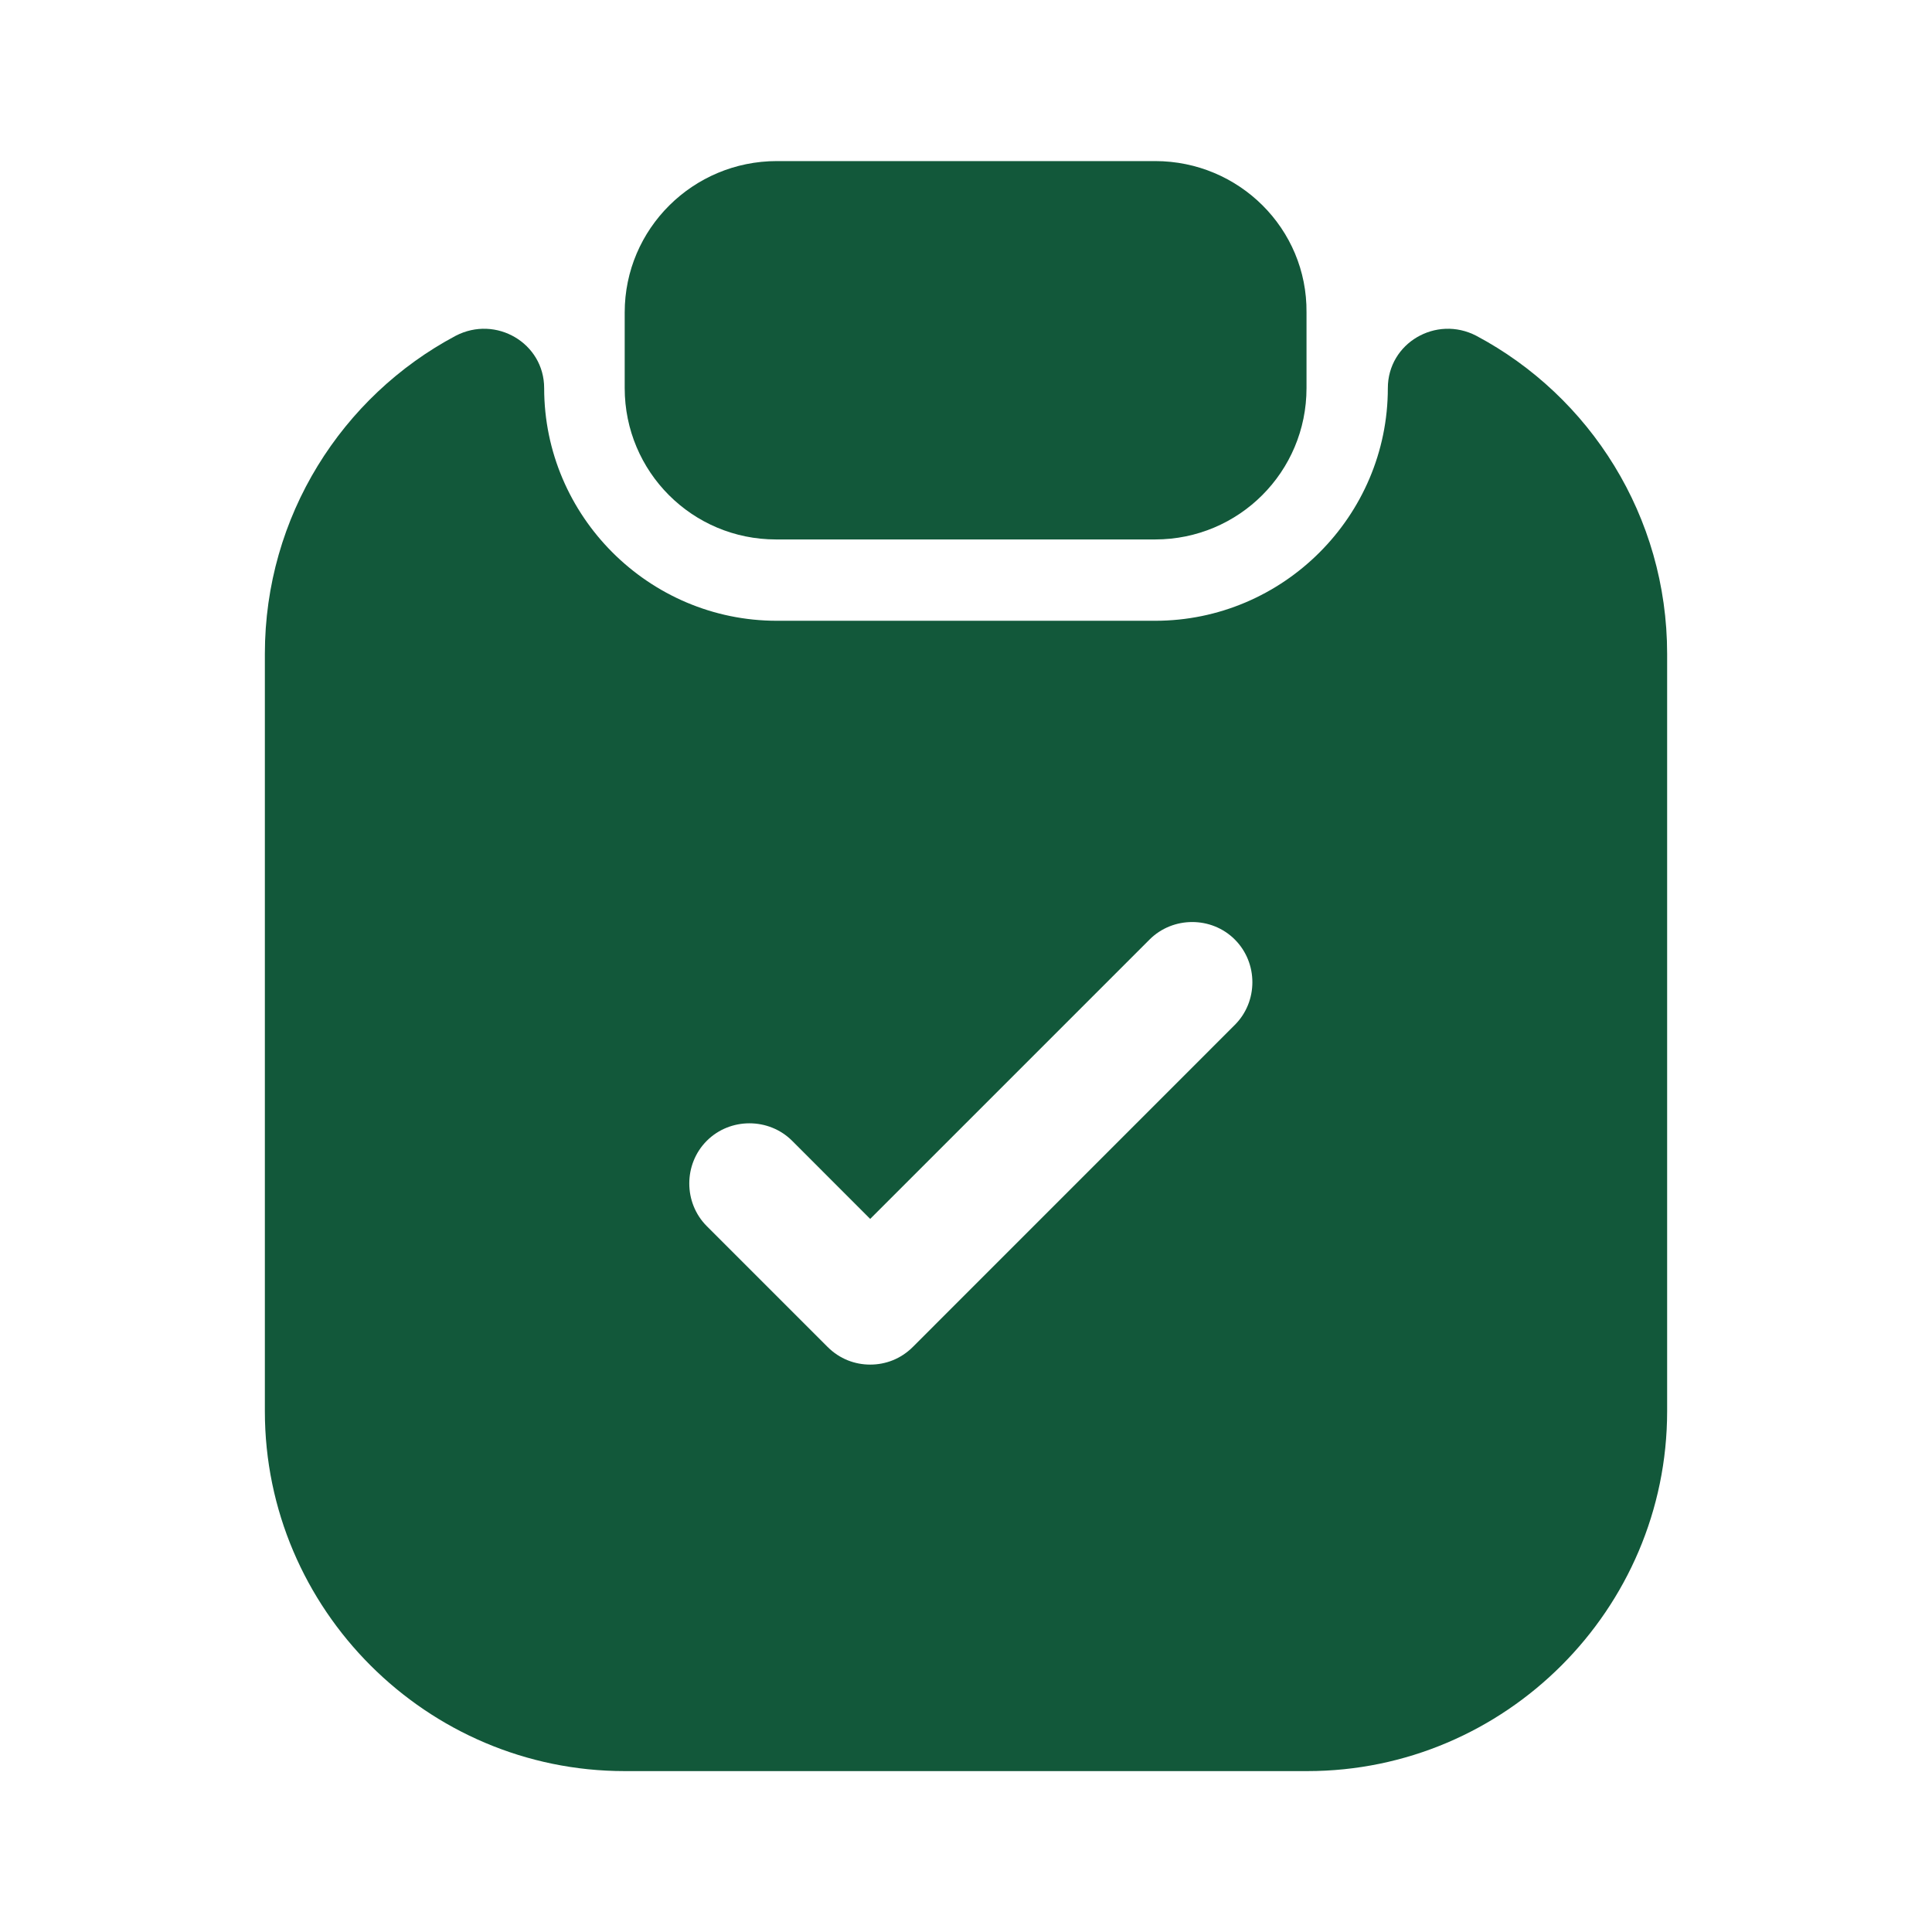
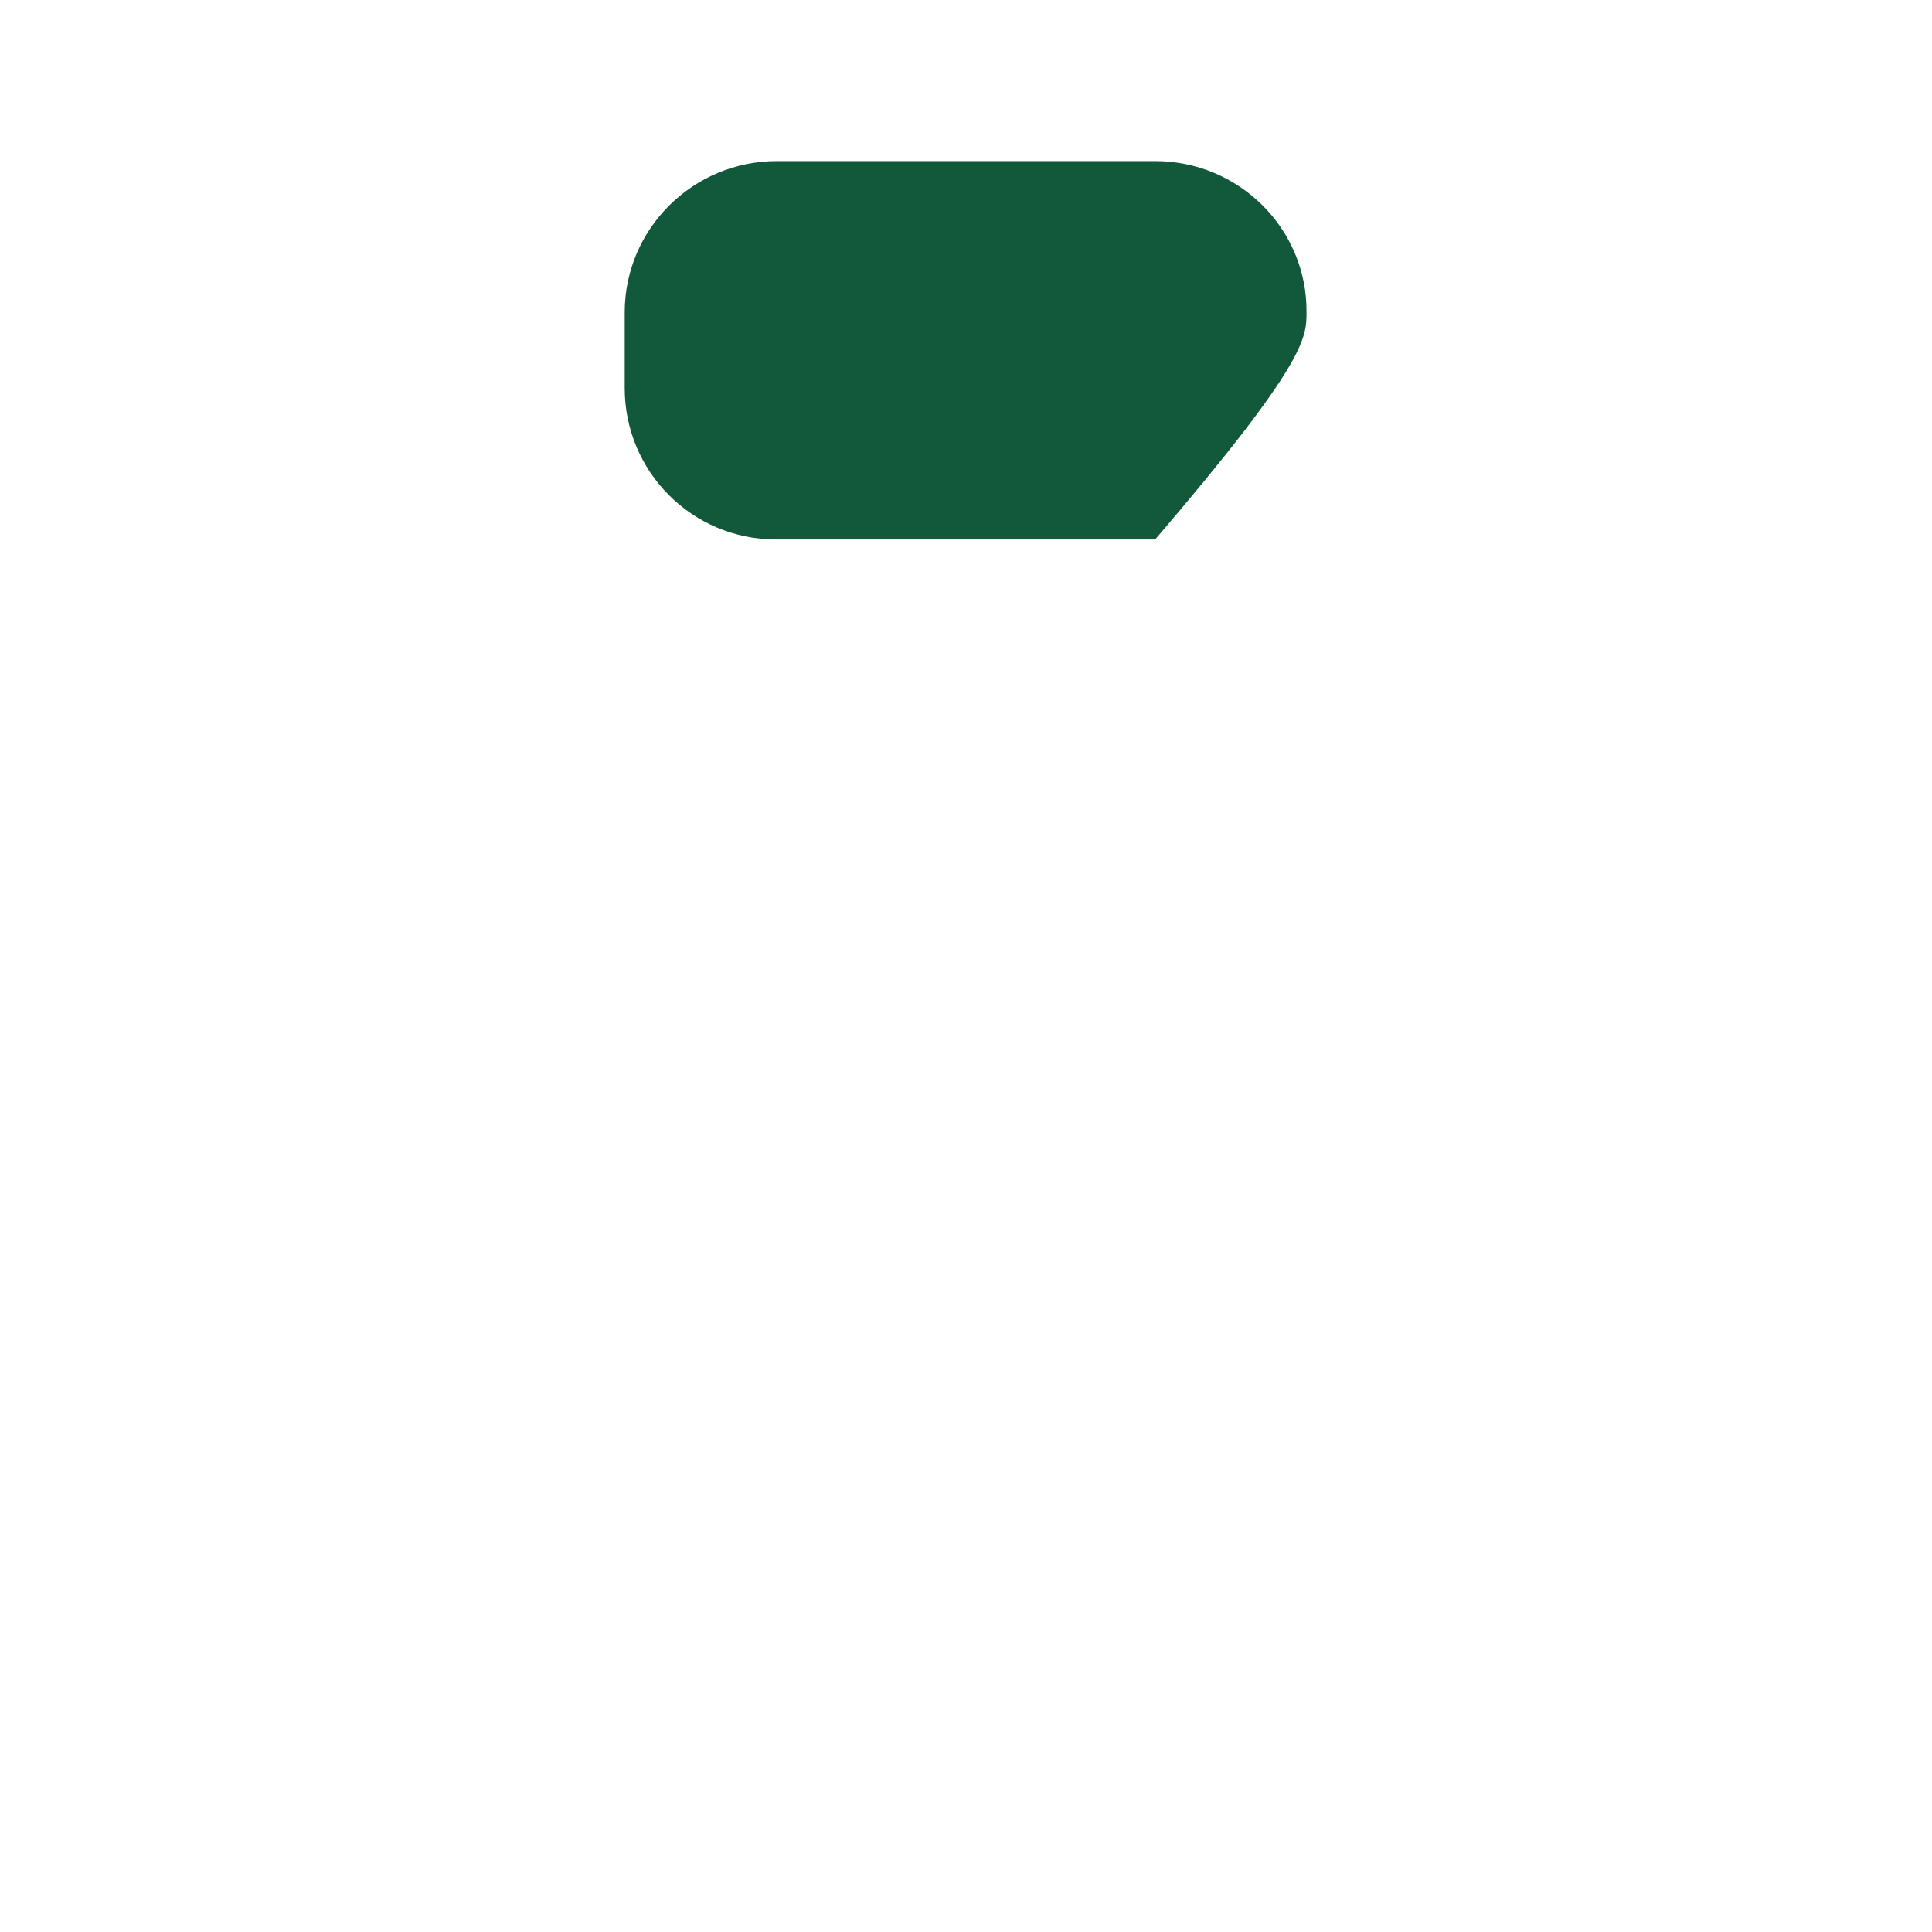
<svg xmlns="http://www.w3.org/2000/svg" width="32" height="32" viewBox="0 0 32 32" fill="none">
-   <path d="M19.133 2.668C17.044 2.668 14.956 2.668 12.867 2.668C11.48 2.668 10.347 3.788 10.347 5.175C10.347 5.592 10.347 6.01 10.347 6.428C10.347 7.815 11.467 8.935 12.853 8.935C14.947 8.935 17.04 8.935 19.133 8.935C20.52 8.935 21.64 7.815 21.64 6.428C21.64 6.01 21.64 5.592 21.64 5.175C21.653 3.788 20.52 2.668 19.133 2.668Z" fill="#12583A" />
-   <path d="M22.987 6.429C22.987 8.549 21.253 10.282 19.133 10.282C17.044 10.282 14.956 10.282 12.867 10.282C10.747 10.282 9.013 8.549 9.013 6.429C9.013 5.682 8.213 5.215 7.547 5.562C5.667 6.562 4.387 8.549 4.387 10.829C4.387 15.011 4.387 19.193 4.387 23.375C4.387 26.655 7.067 29.335 10.347 29.335C14.116 29.335 17.884 29.335 21.653 29.335C24.933 29.335 27.613 26.655 27.613 23.375C27.613 19.193 27.613 15.011 27.613 10.829C27.613 8.549 26.333 6.562 24.453 5.562C23.787 5.215 22.987 5.682 22.987 6.429ZM20.453 16.975C18.676 18.753 16.898 20.531 15.12 22.309C14.92 22.509 14.667 22.602 14.413 22.602C14.16 22.602 13.907 22.509 13.707 22.309C13.04 21.642 12.373 20.975 11.707 20.309C11.32 19.922 11.32 19.282 11.707 18.895C12.093 18.509 12.733 18.509 13.12 18.895C13.551 19.326 13.982 19.758 14.413 20.189C15.956 18.646 17.498 17.104 19.04 15.562C19.427 15.175 20.067 15.175 20.453 15.562C20.84 15.949 20.84 16.589 20.453 16.975Z" fill="#12583A" />
+   <path d="M19.133 2.668C17.044 2.668 14.956 2.668 12.867 2.668C11.48 2.668 10.347 3.788 10.347 5.175C10.347 5.592 10.347 6.01 10.347 6.428C10.347 7.815 11.467 8.935 12.853 8.935C14.947 8.935 17.04 8.935 19.133 8.935C21.64 6.01 21.64 5.592 21.64 5.175C21.653 3.788 20.52 2.668 19.133 2.668Z" fill="#12583A" />
</svg>